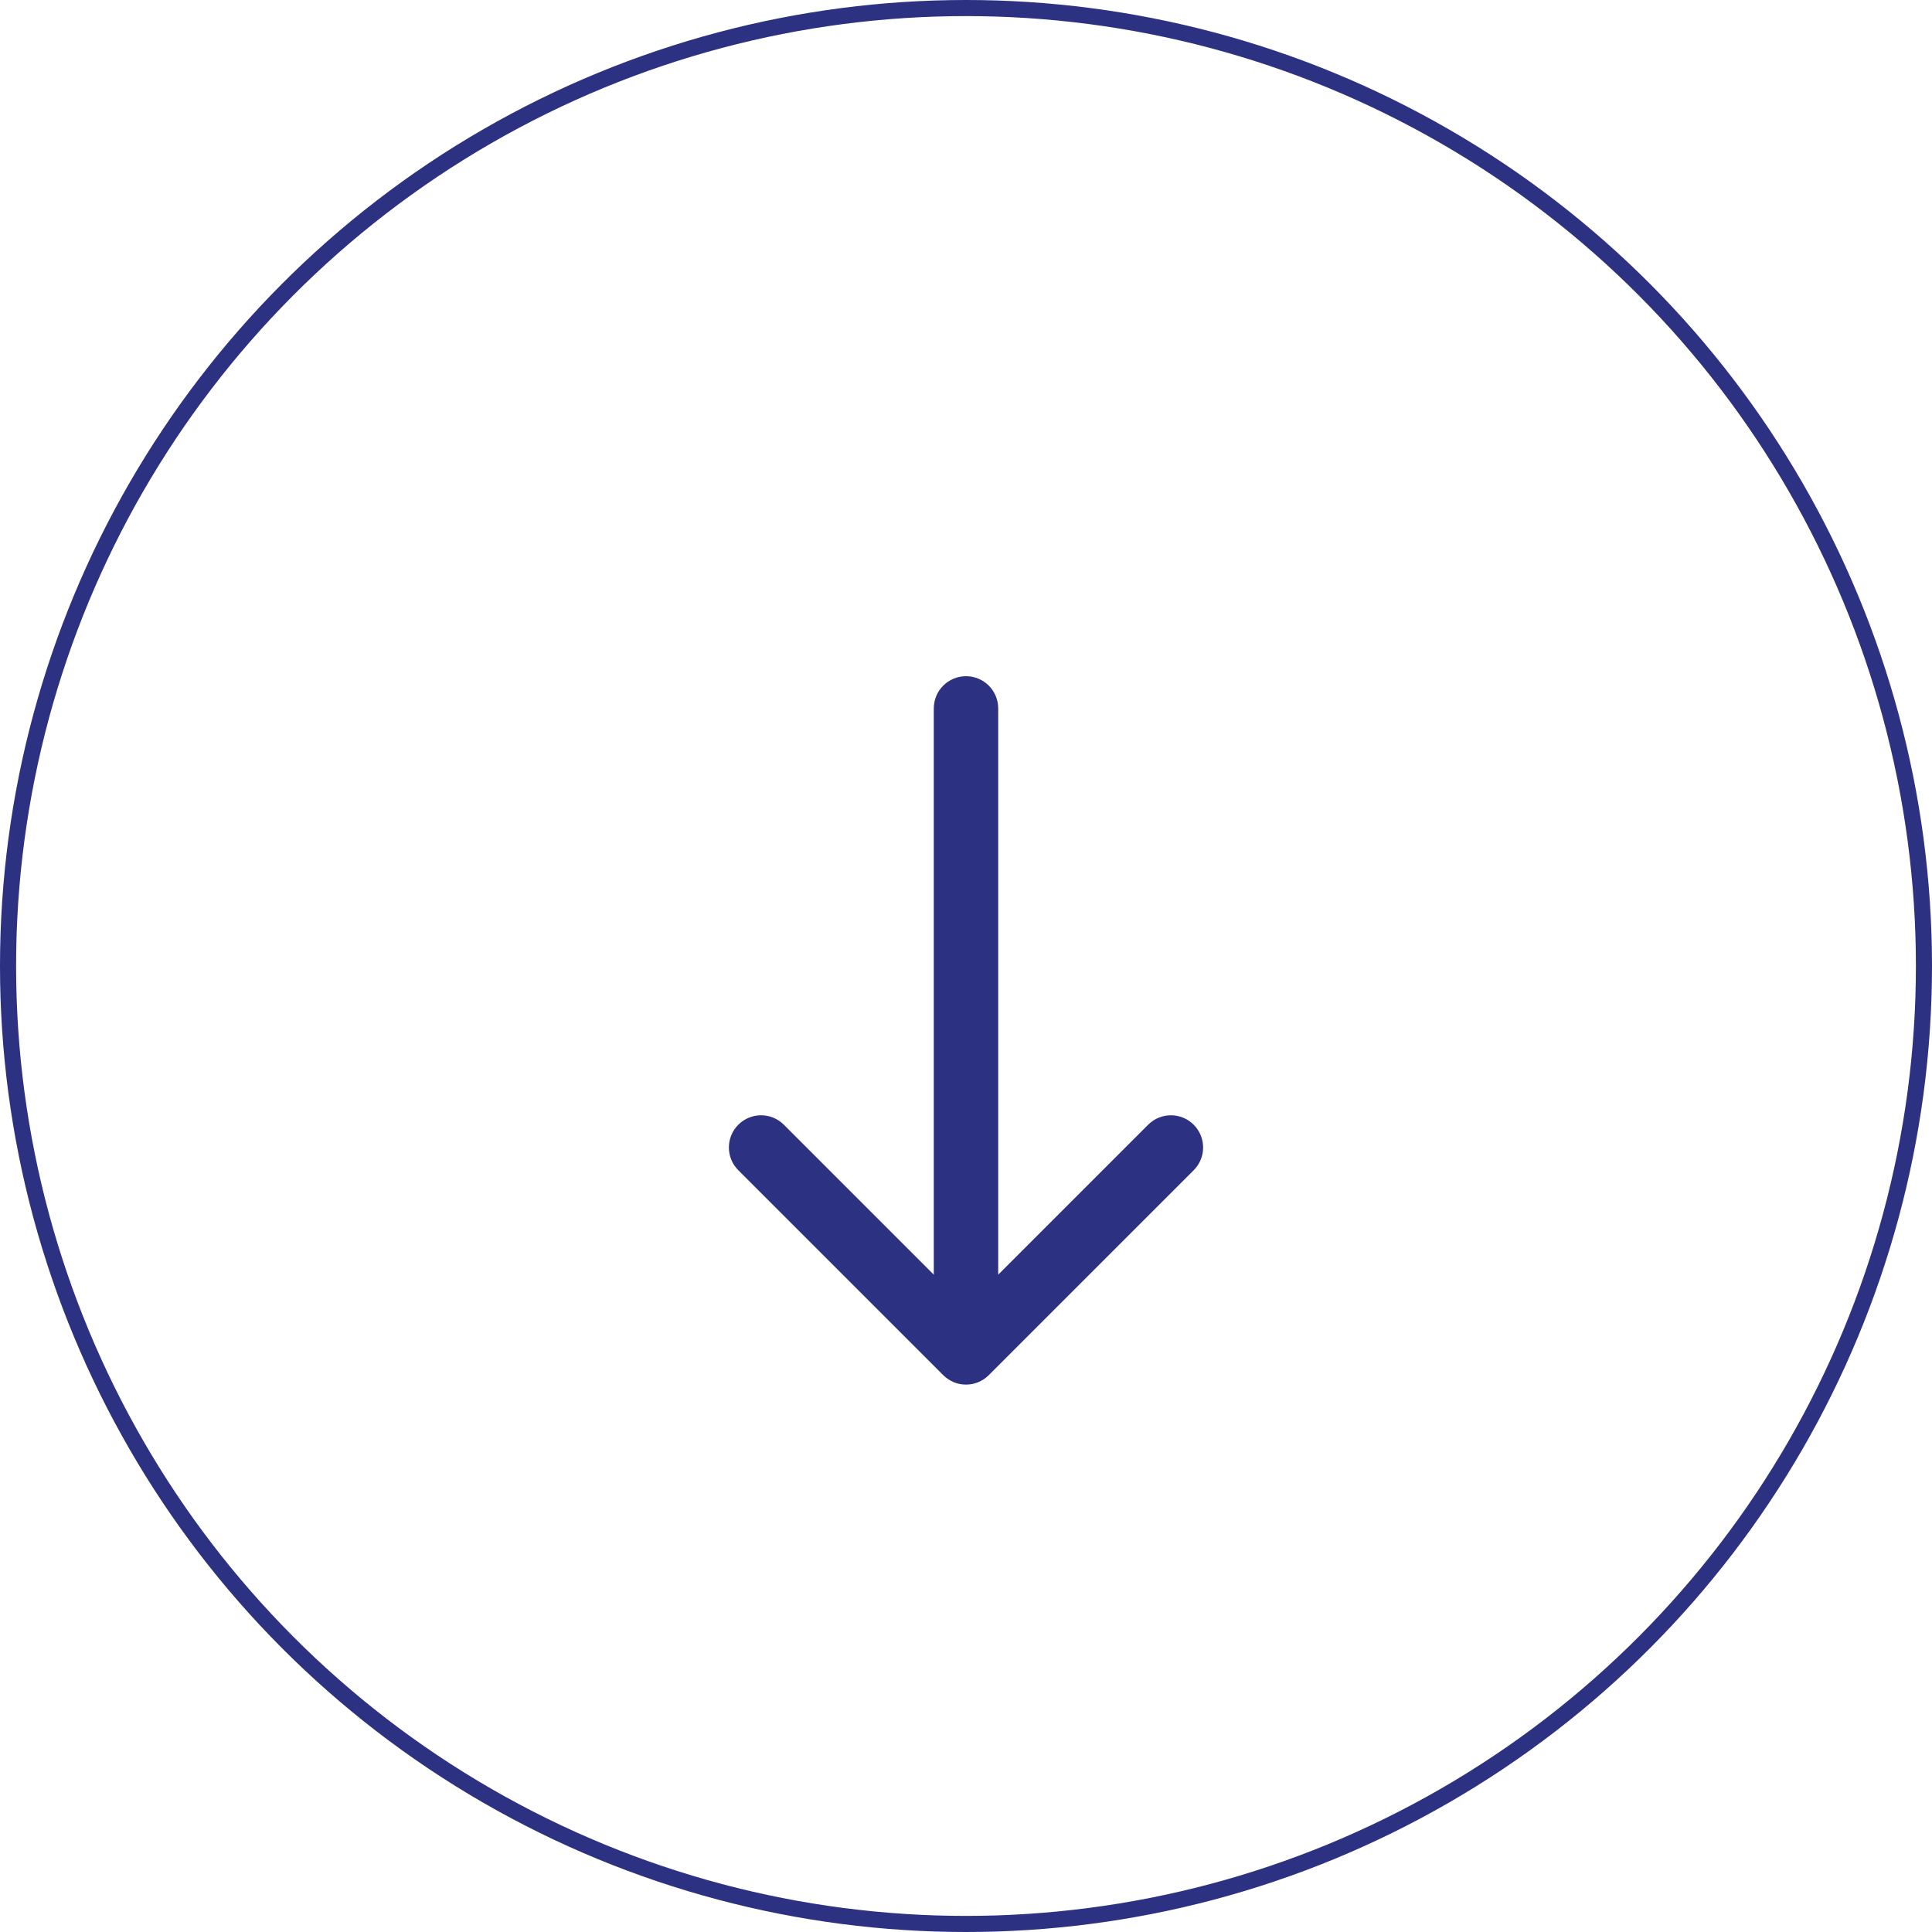
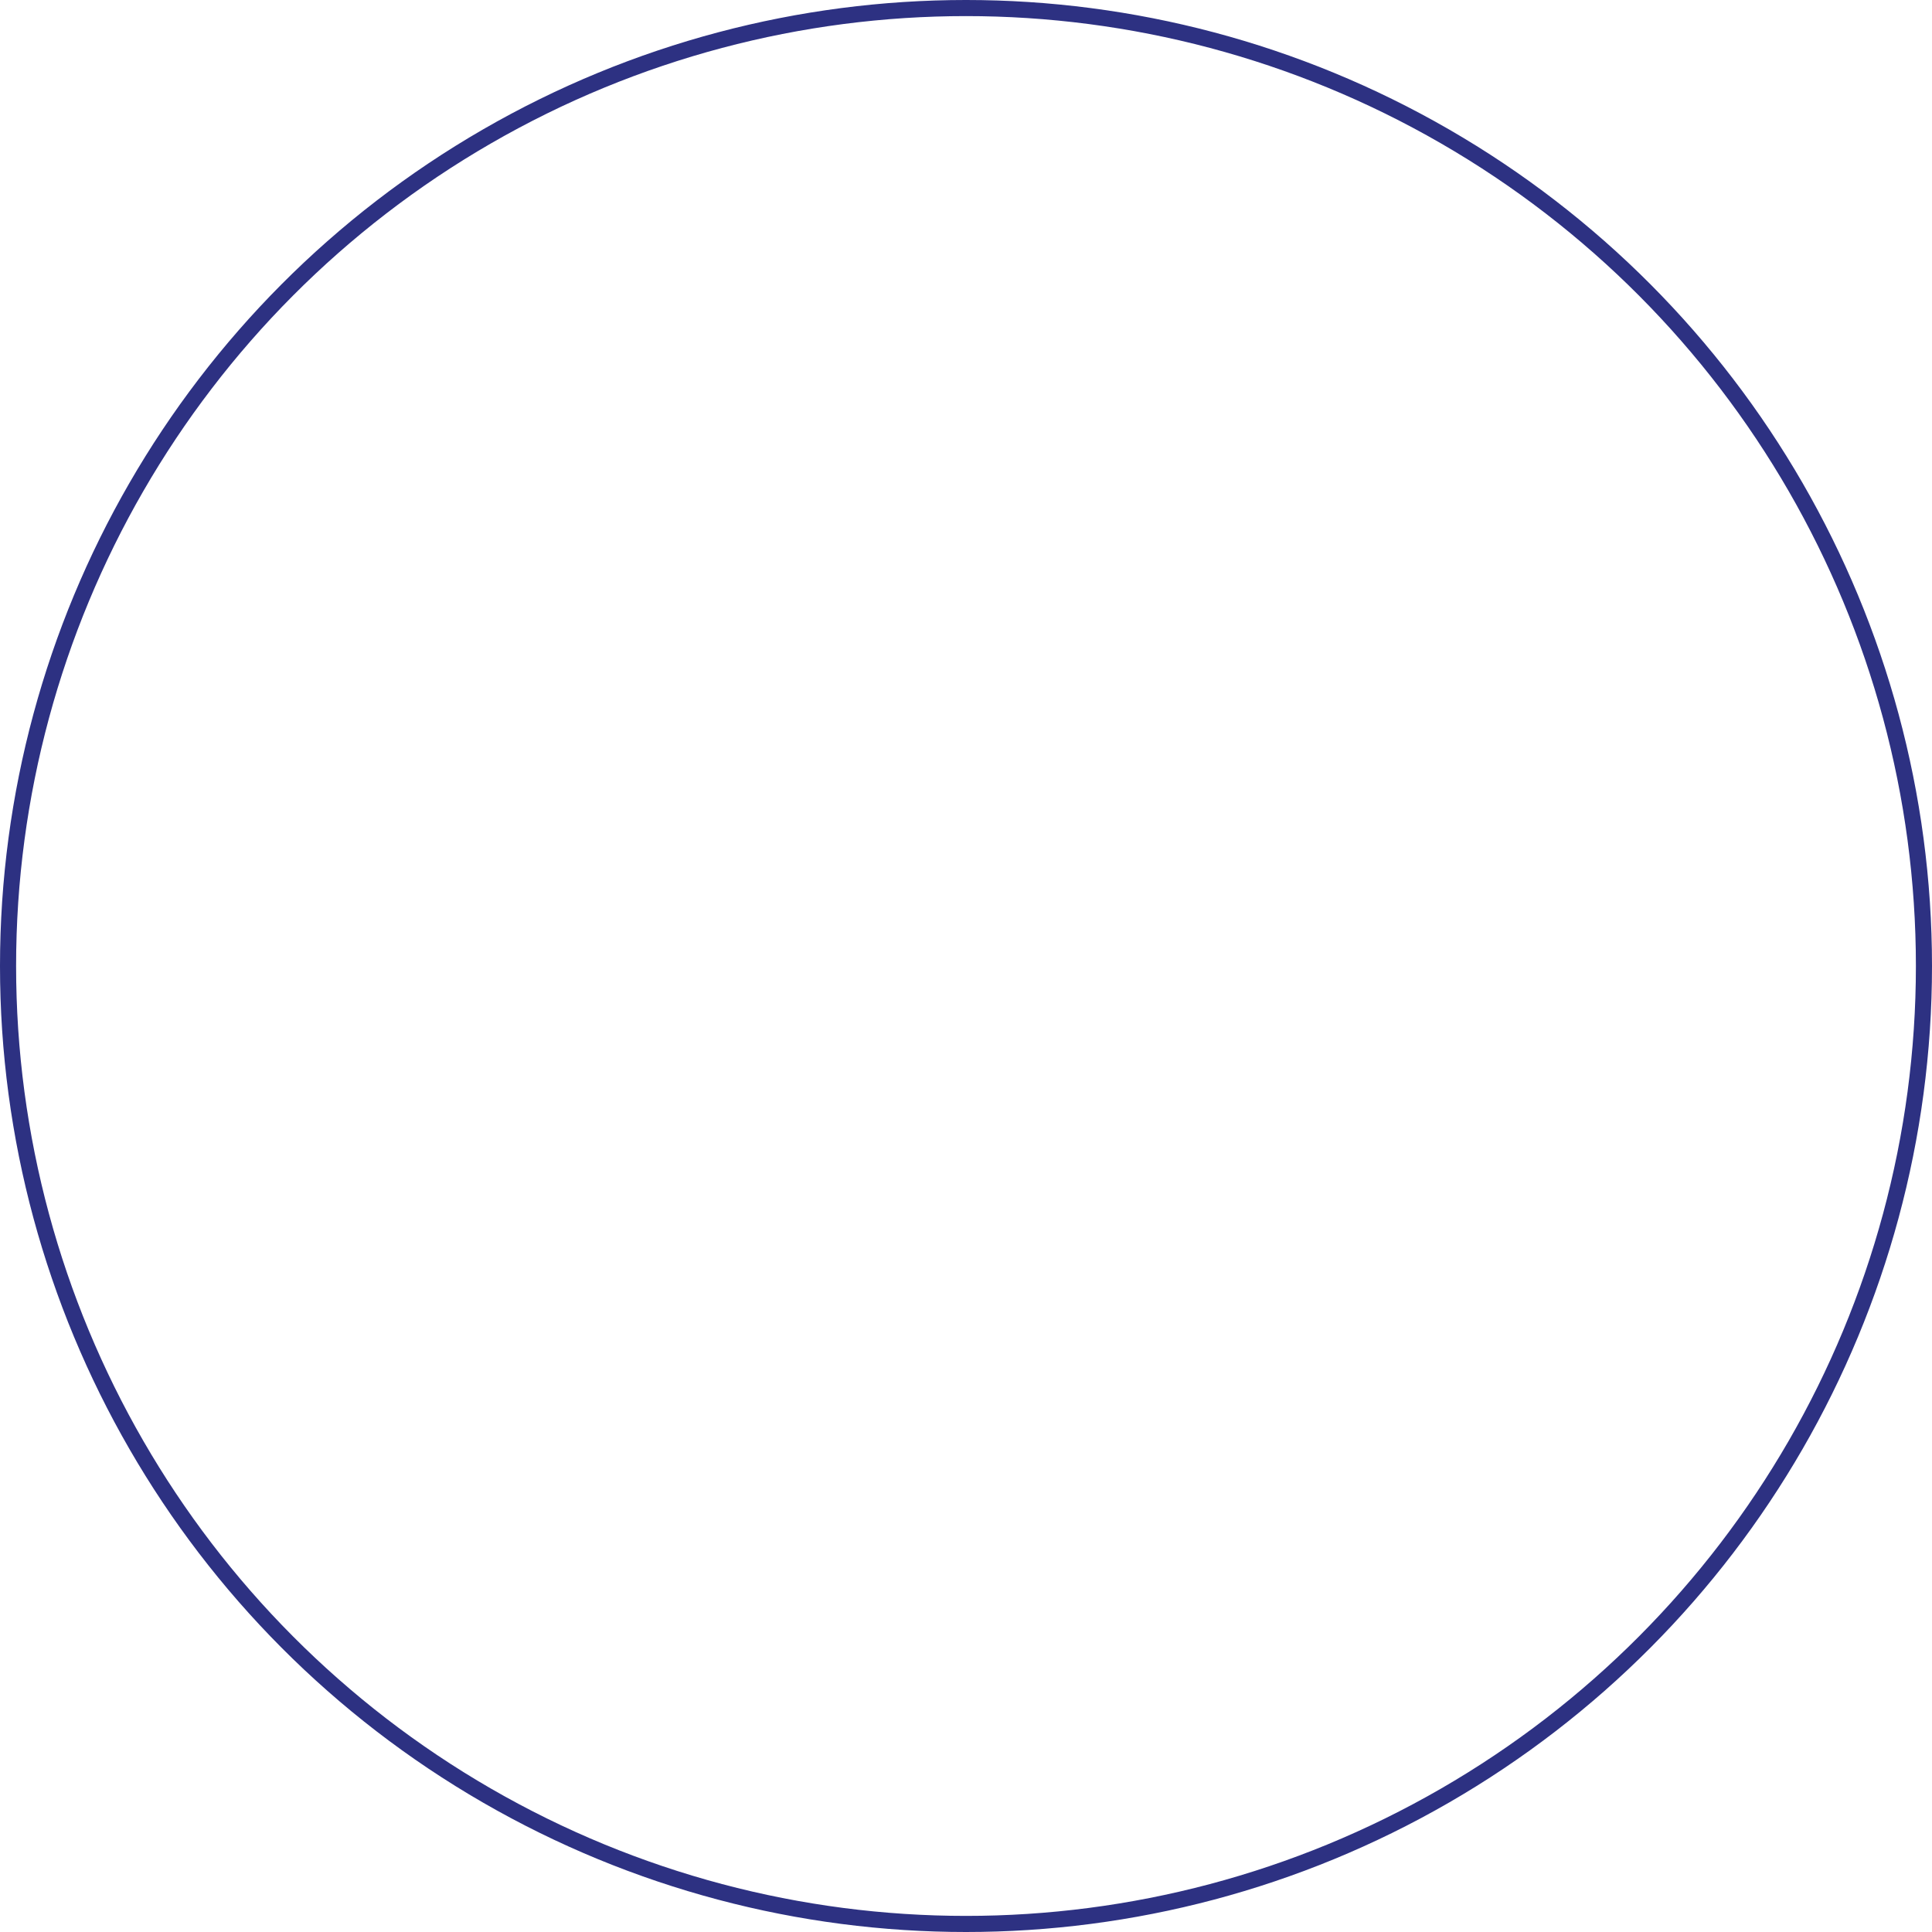
<svg xmlns="http://www.w3.org/2000/svg" width="120" height="120" viewBox="0 0 120 120" fill="none">
  <circle cx="60" cy="60" r="59.5" stroke="#2D3182" />
-   <path d="M62 44C62 42.895 61.105 42 60 42C58.895 42 58 42.895 58 44H62ZM58.586 85.414C59.367 86.195 60.633 86.195 61.414 85.414L74.142 72.686C74.923 71.905 74.923 70.639 74.142 69.858C73.361 69.077 72.095 69.077 71.314 69.858L60 81.172L48.686 69.858C47.905 69.077 46.639 69.077 45.858 69.858C45.077 70.639 45.077 71.905 45.858 72.686L58.586 85.414ZM58 44V84H62V44H58Z" fill="#2D3182" />
</svg>